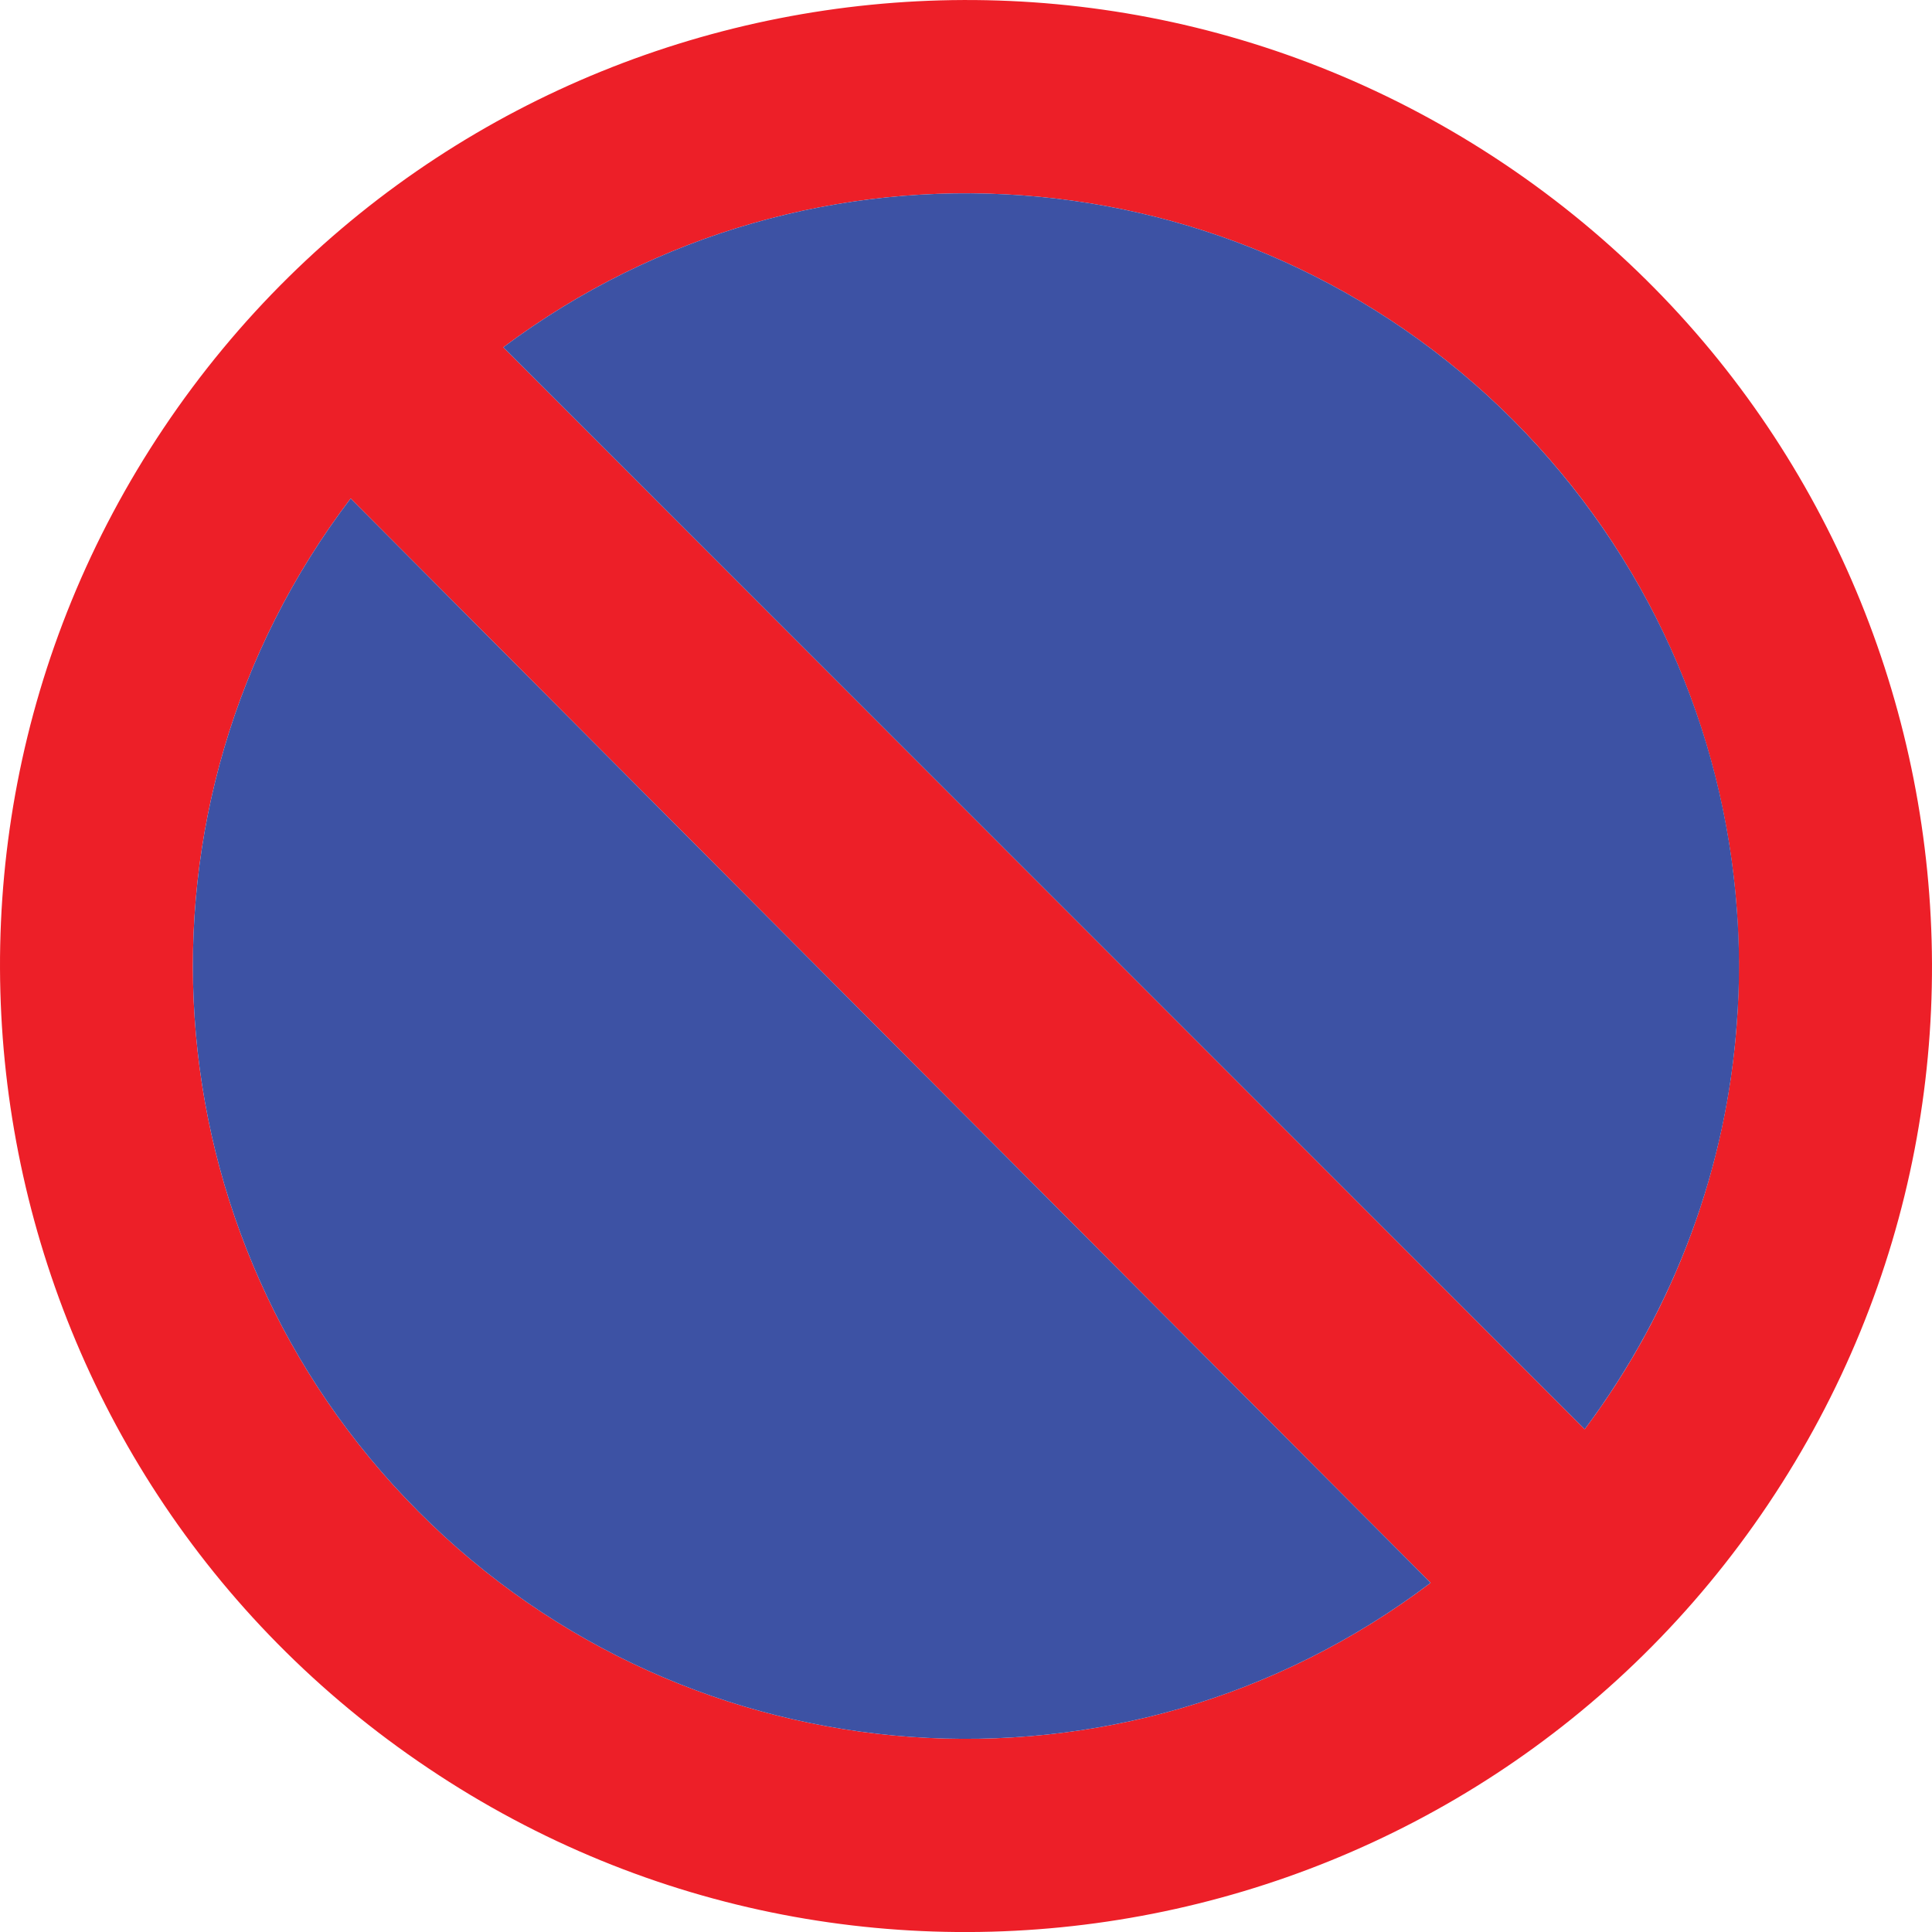
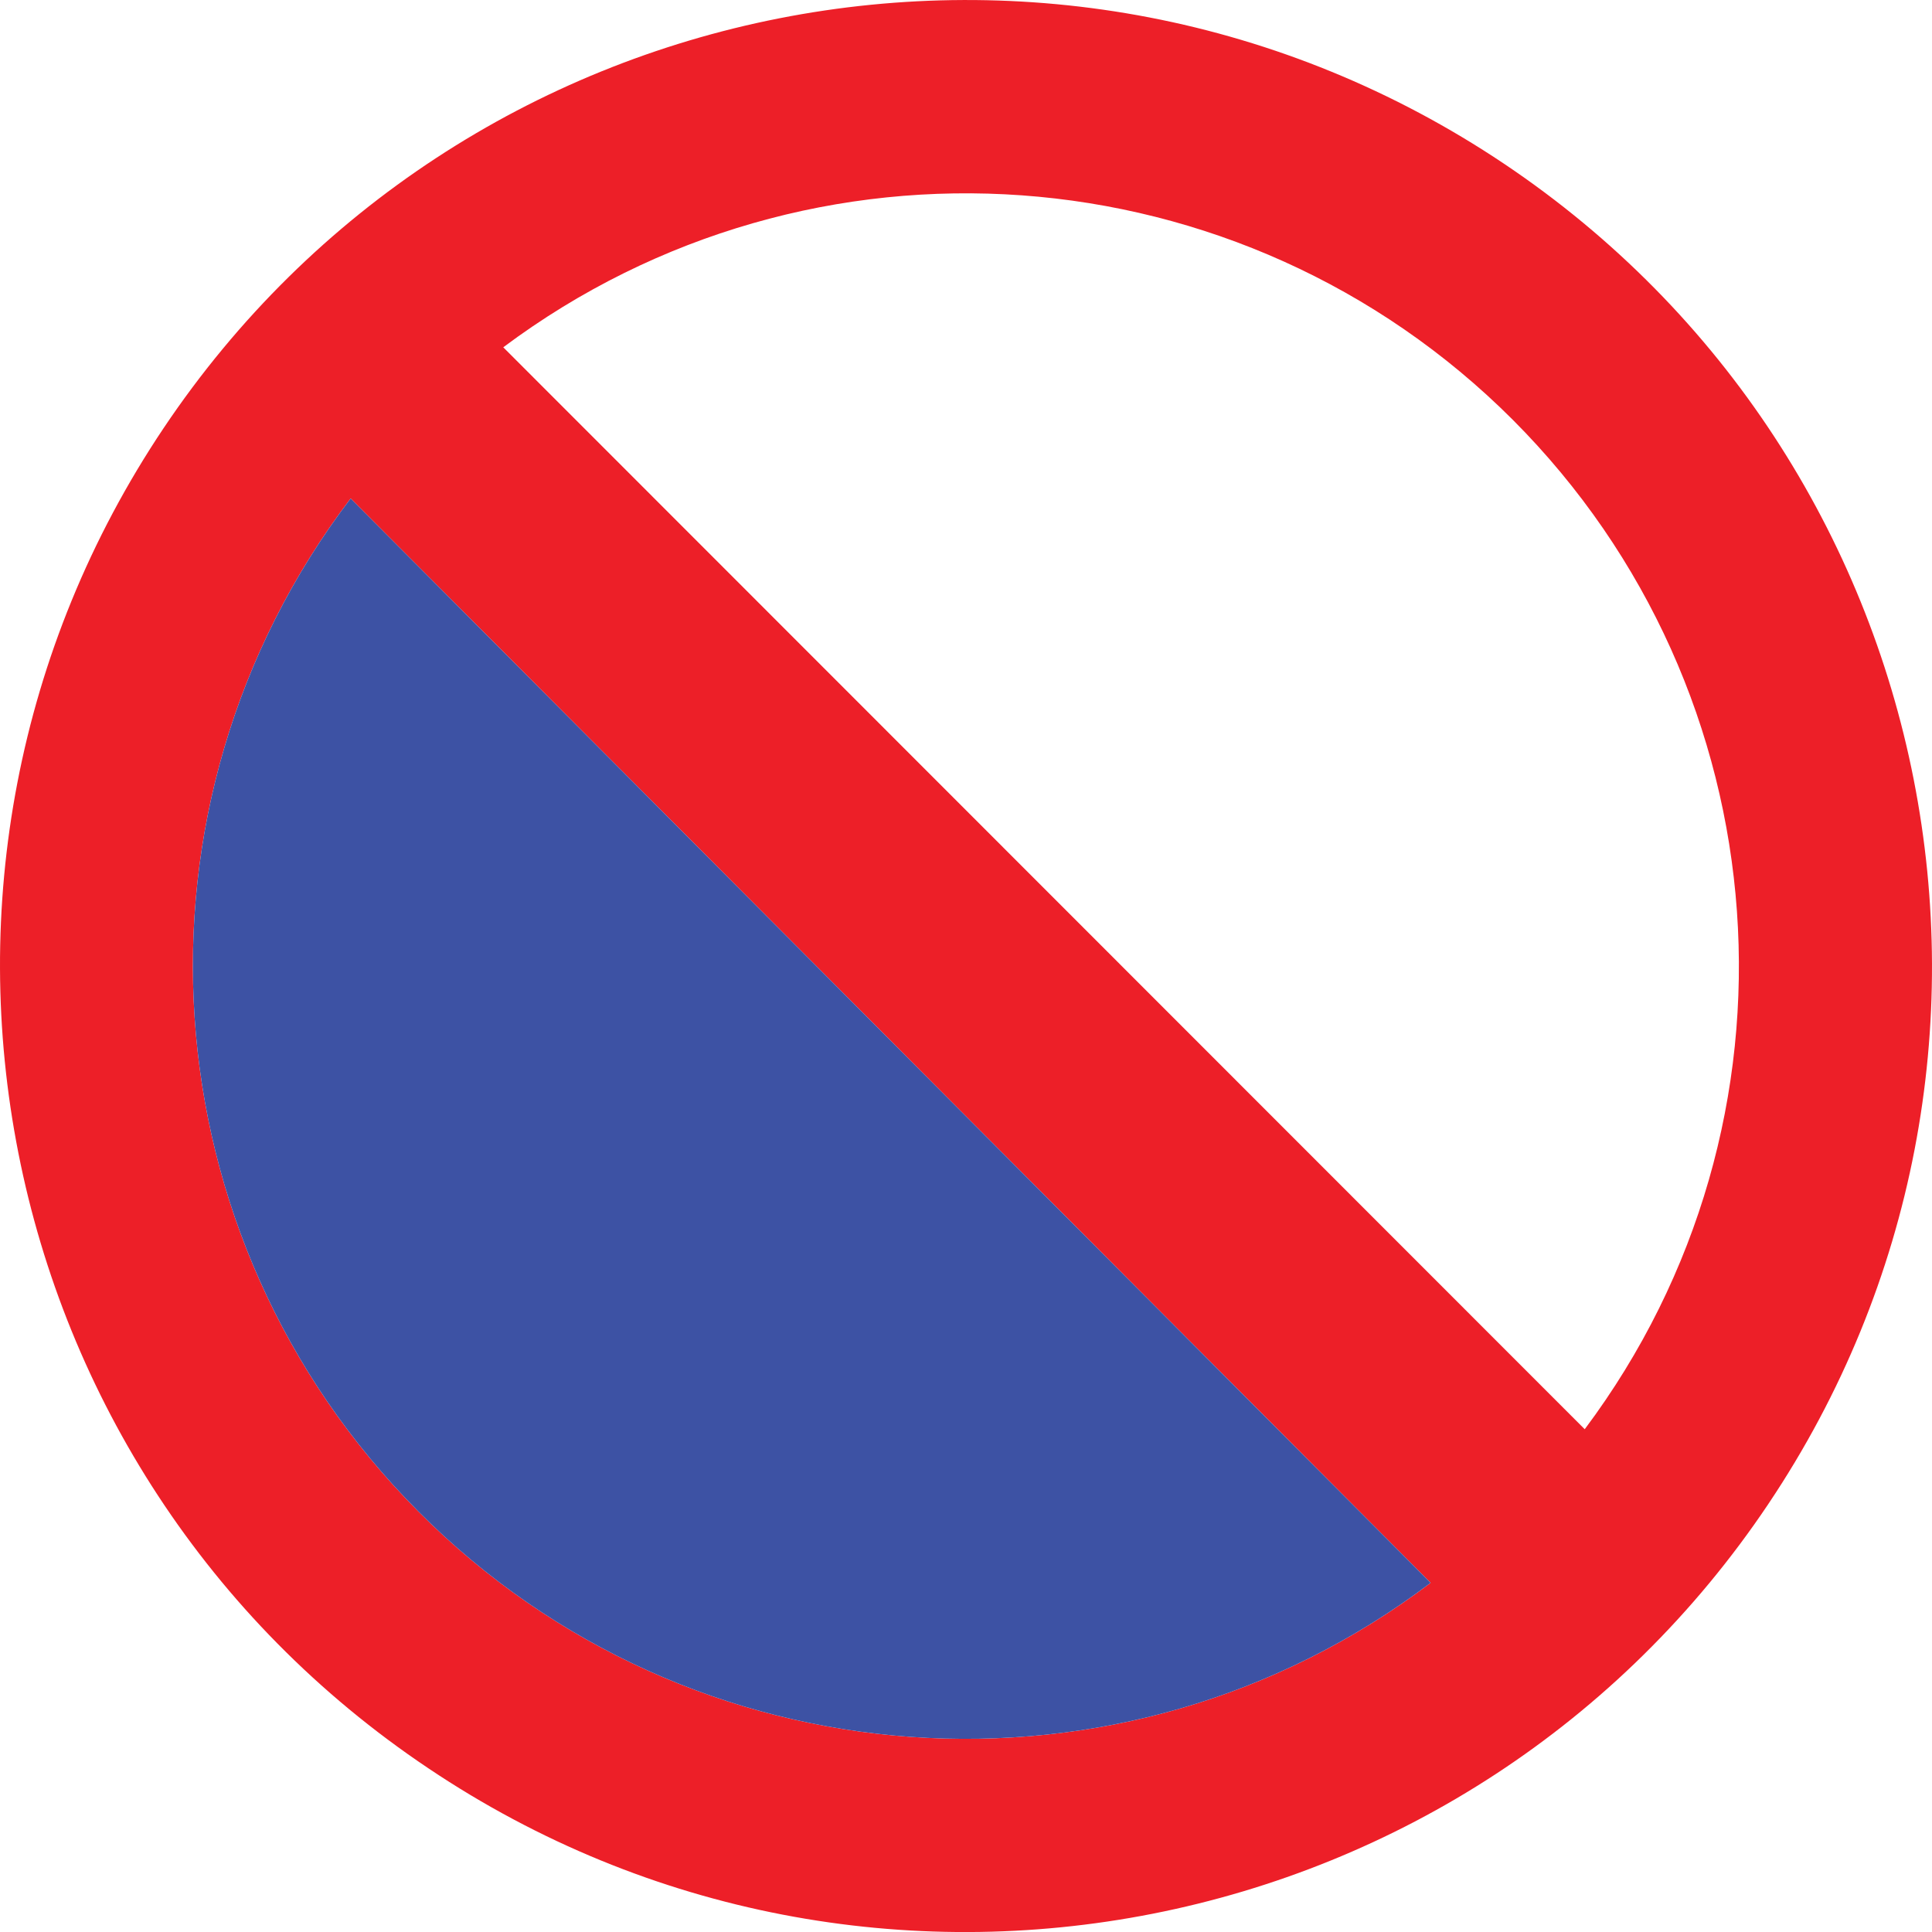
<svg xmlns="http://www.w3.org/2000/svg" id="Layer_1" width="39.999mm" height="40mm" viewBox="0 0 113.384 113.385">
  <defs>
    <style>.cls-1{fill:#ed1f28;}.cls-1,.cls-2{fill-rule:evenodd;}.cls-2{fill:#3d52a4;}</style>
  </defs>
  <path class="cls-1" d="M103.775,88.271c-17.433,25.994-52.668,32.939-78.633,15.506C-.881,86.343-7.825,51.137,9.608,25.115,27.041-.879,62.247-7.824,88.269,9.609c25.994,17.433,32.939,52.668,15.506,78.661h0ZM83.96,92.891L20.578,29.253c-13.72,18.028-12.019,43.398,3.969,59.443,15.959,16.044,41.357,17.858,59.414,4.195h0ZM93.003,83.877c13.521-18.057,11.707-43.285-4.224-59.244-15.931-15.931-41.159-17.773-59.244-4.252l63.468,63.496Z" />
  <path class="cls-2" d="M24.546,88.696c15.959,16.044,41.357,17.858,59.414,4.195L20.578,29.253c-13.72,18.028-12.019,43.398,3.969,59.443h0Z" />
-   <path class="cls-2" d="M29.535,20.381l63.468,63.496c5.357-7.172,8.334-15.477,8.929-23.868.17-2.211.17-4.45,0-6.633-.765-10.545-5.216-20.778-13.153-28.743-15.931-15.931-41.159-17.773-59.244-4.252h0Z" />
</svg>